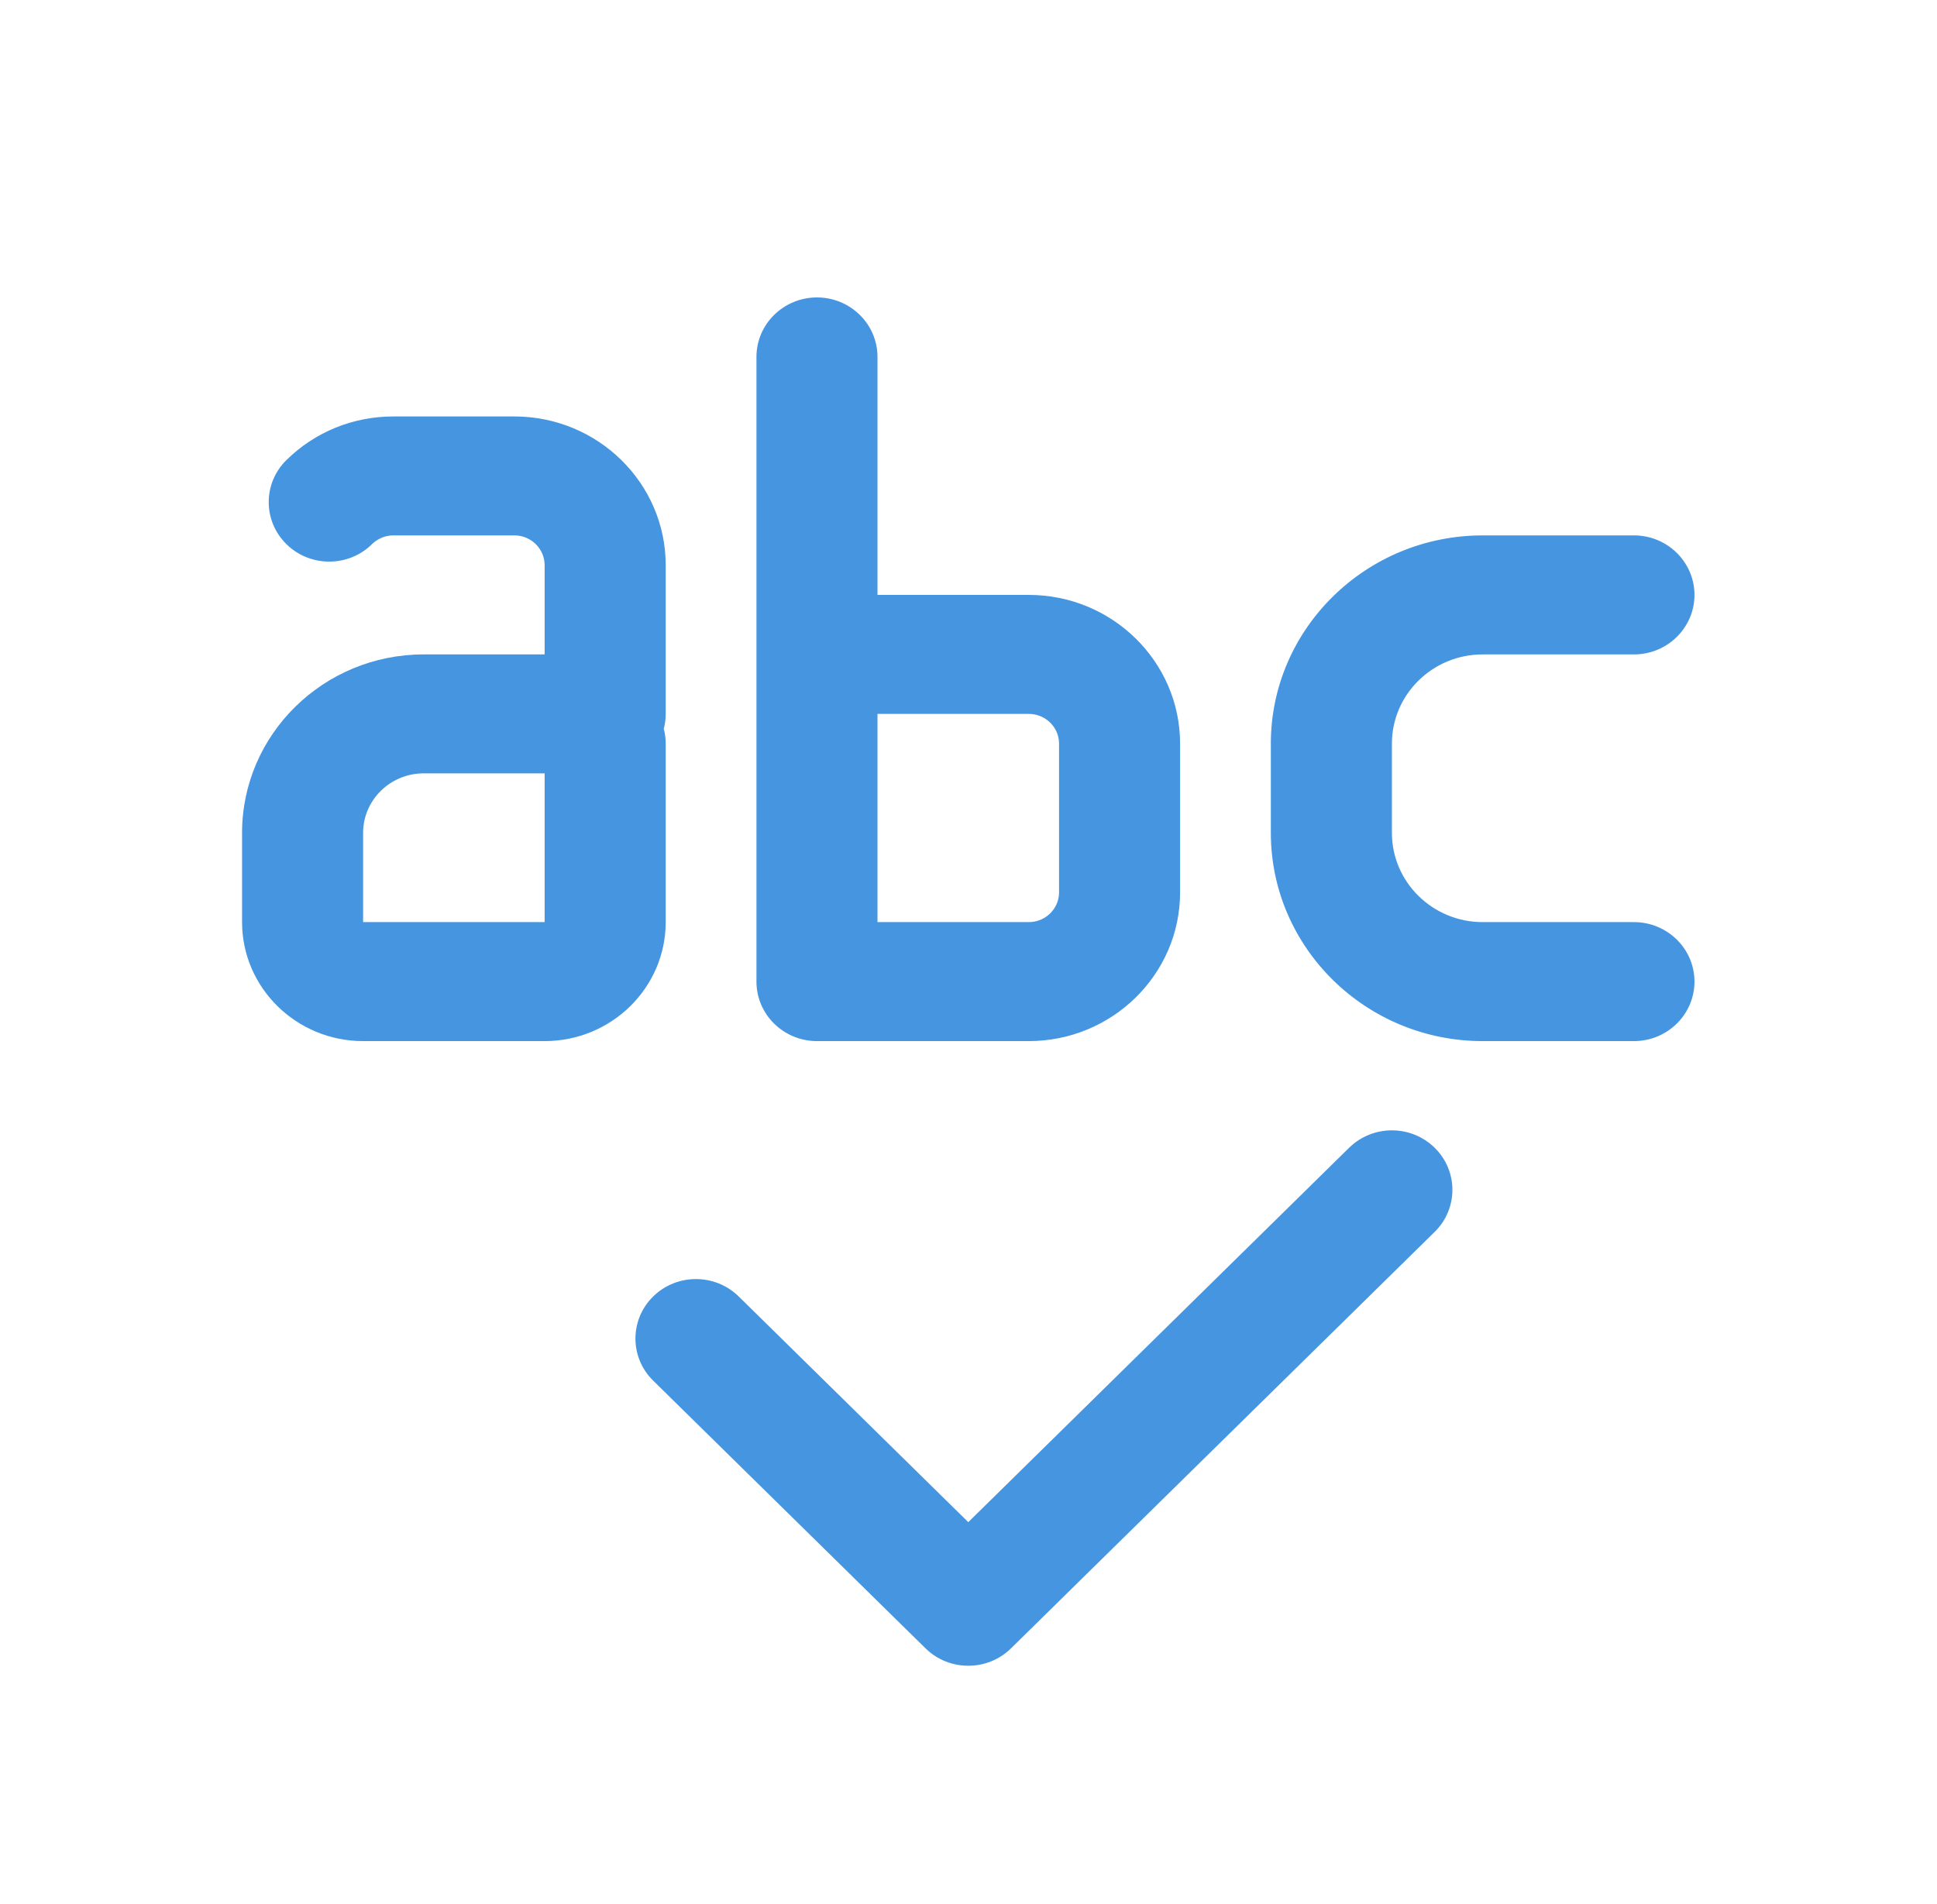
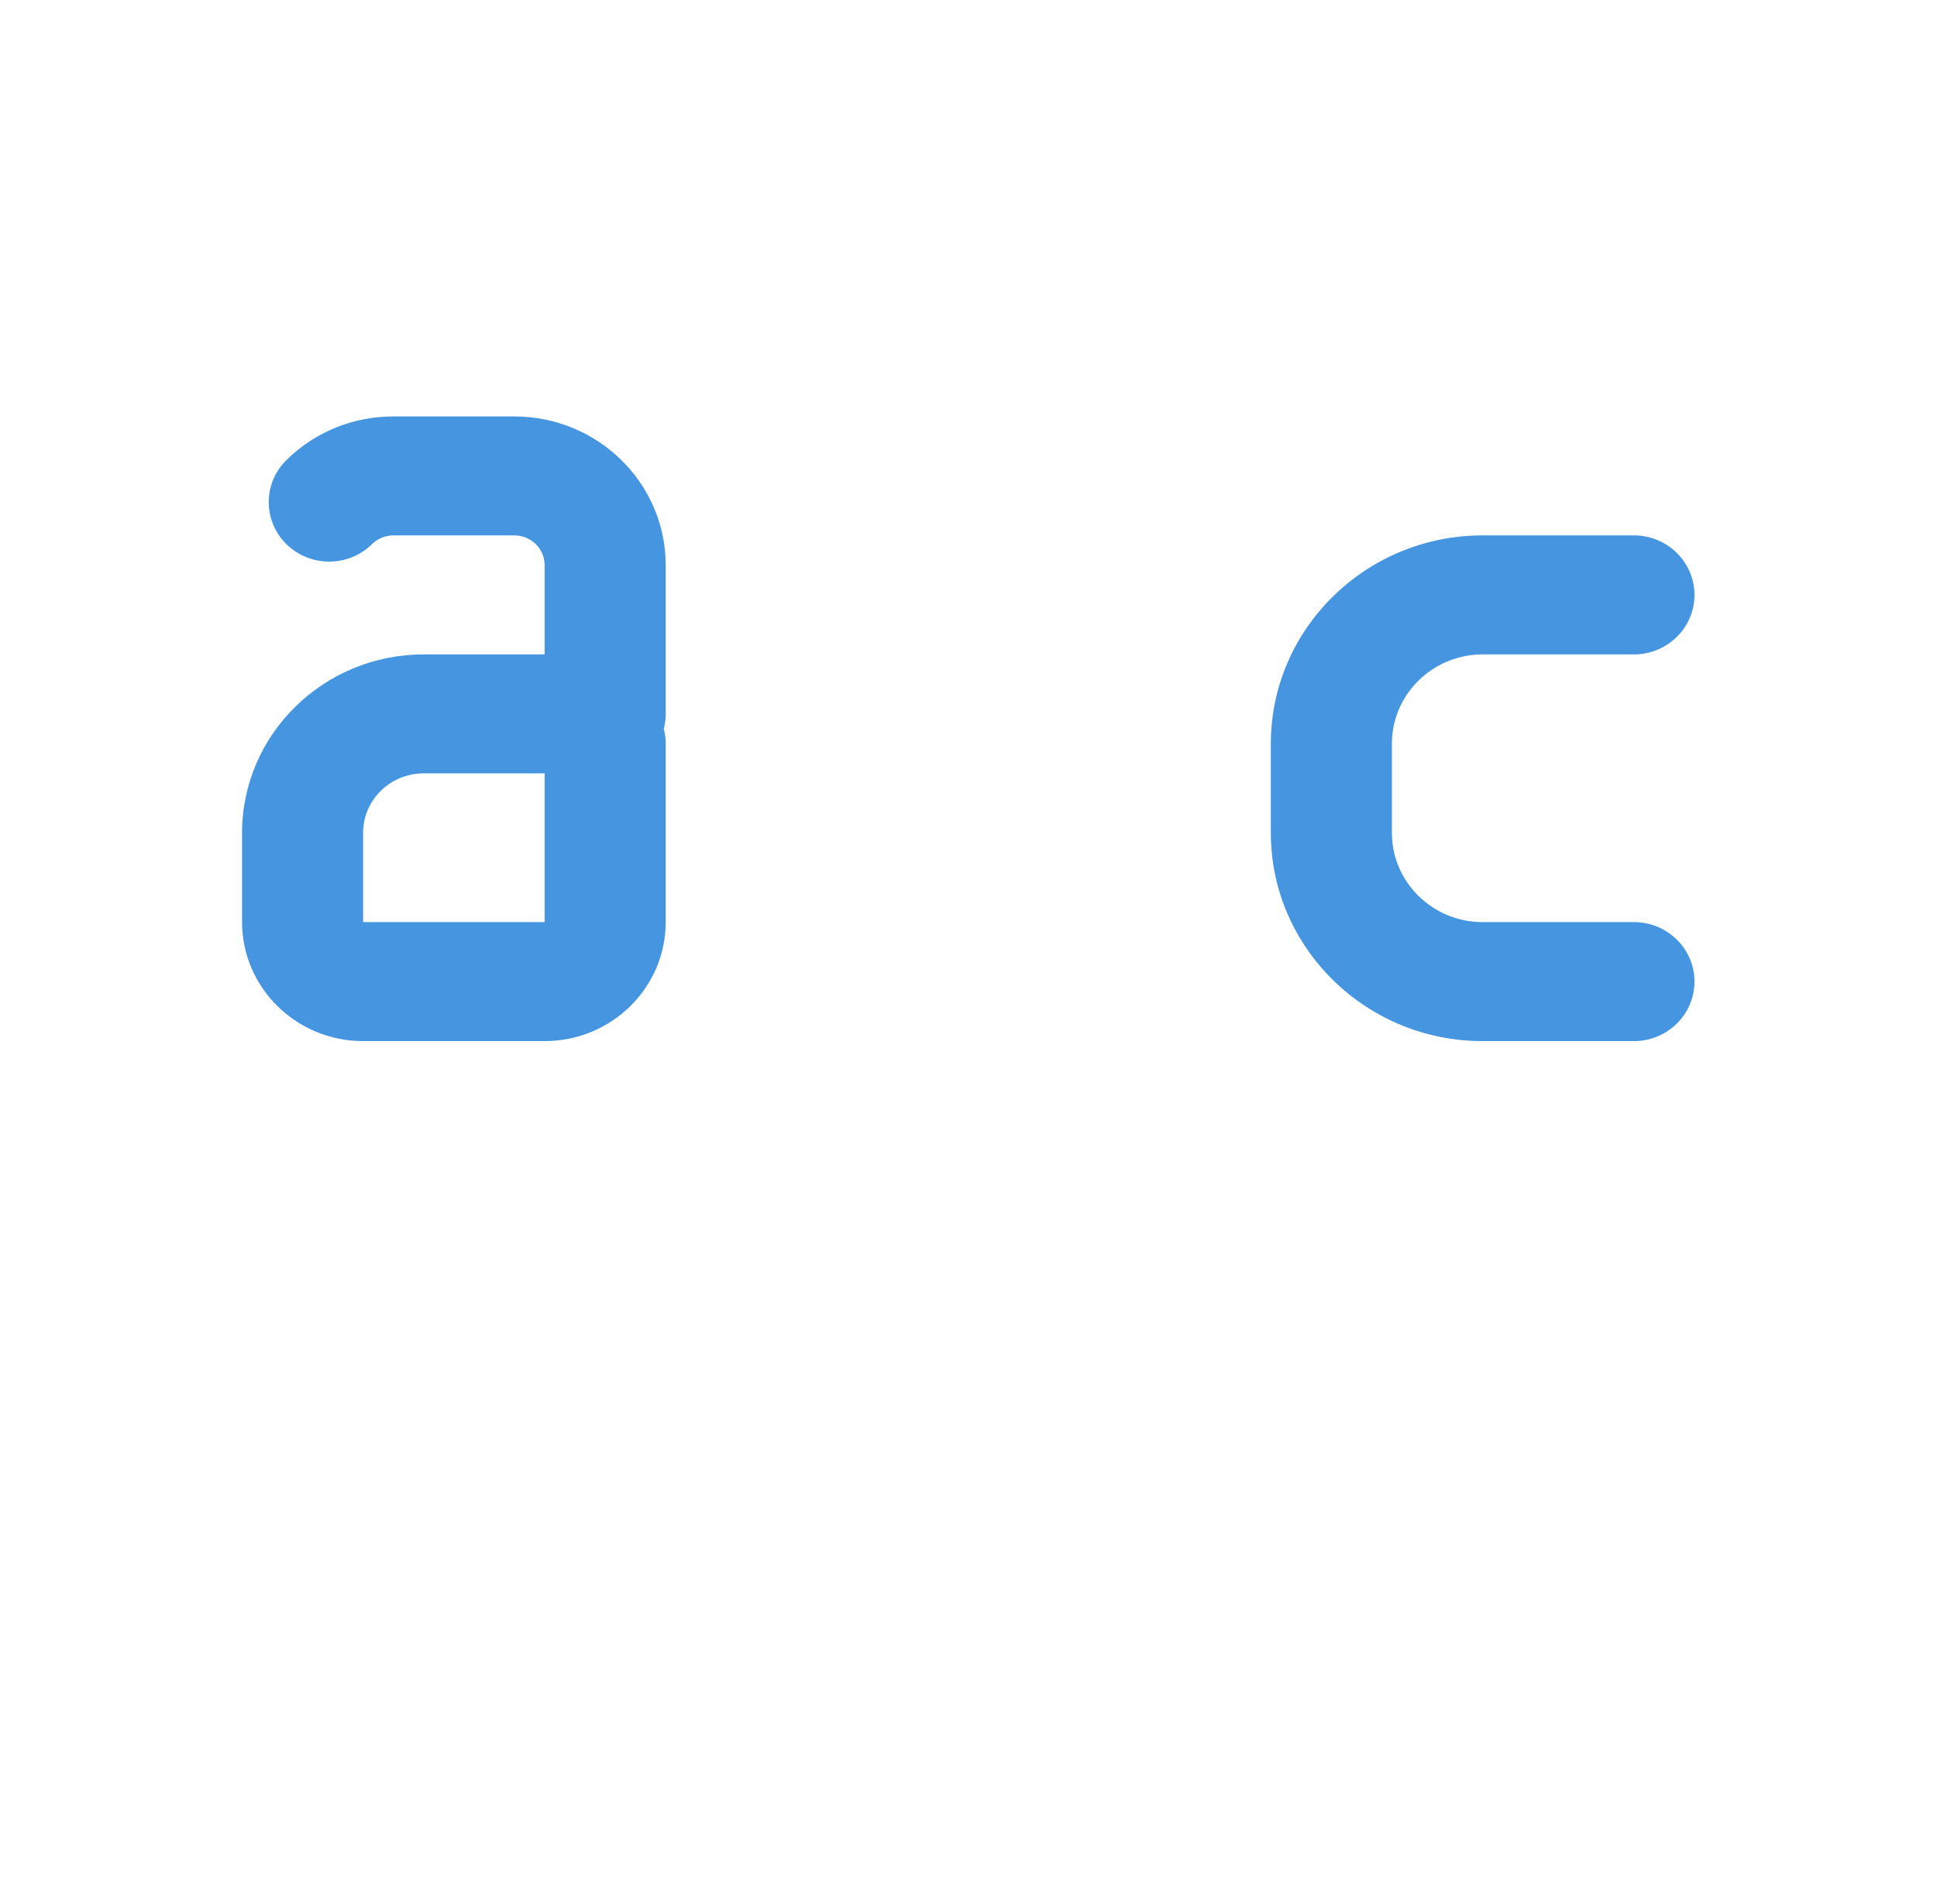
<svg xmlns="http://www.w3.org/2000/svg" width="59" height="58" xml:space="preserve" overflow="hidden">
  <g transform="translate(-391 -225)">
    <path d="M10.875 31.719 16.312 31.719C18.312 31.719 19.938 30.093 19.938 28.094L19.938 22.656C19.938 22.5 19.919 22.348 19.88 22.203 19.919 22.058 19.938 21.907 19.938 21.75L19.938 17.219C19.938 14.72 17.905 12.688 15.406 12.688L11.781 12.688C10.572 12.688 9.435 13.16 8.579 14.016 7.871 14.724 7.871 15.871 8.579 16.579 9.286 17.287 10.434 17.287 11.141 16.579 11.241 16.479 11.457 16.312 11.781 16.312L15.406 16.312C15.906 16.312 16.312 16.719 16.312 17.219L16.312 19.938 12.688 19.938C9.689 19.938 7.25 22.376 7.25 25.375L7.25 28.094C7.25 30.093 8.876 31.719 10.875 31.719ZM10.875 25.375C10.875 24.375 11.688 23.562 12.688 23.562L16.312 23.562 16.312 28.094 10.875 28.094Z" fill="#4595E1" transform="matrix(1.017 0 0 1 391 225)" />
-     <path d="M30.812 18.125 26.281 18.125 26.281 10.875C26.281 9.874 25.469 9.062 24.469 9.062 23.468 9.062 22.656 9.874 22.656 10.875L22.656 29.906C22.656 30.907 23.468 31.719 24.469 31.719L30.812 31.719C33.311 31.719 35.344 29.686 35.344 27.188L35.344 22.656C35.344 20.158 33.311 18.125 30.812 18.125ZM31.719 27.188C31.719 27.687 31.313 28.094 30.812 28.094L26.281 28.094 26.281 21.75 30.812 21.75C31.313 21.75 31.719 22.157 31.719 22.656Z" fill="#4595E1" transform="matrix(1.017 0 0 1 391 225)" />
    <path d="M48.938 28.094 44.406 28.094C42.907 28.094 41.688 26.874 41.688 25.375L41.688 22.656C41.688 21.157 42.907 19.938 44.406 19.938L48.938 19.938C49.938 19.938 50.75 19.125 50.75 18.125 50.75 17.125 49.938 16.312 48.938 16.312L44.406 16.312C40.909 16.312 38.062 19.158 38.062 22.656L38.062 25.375C38.062 28.873 40.909 31.719 44.406 31.719L48.938 31.719C49.938 31.719 50.75 30.907 50.75 29.906 50.75 28.906 49.938 28.094 48.938 28.094Z" fill="#4595E1" transform="matrix(1.017 0 0 1 391 225)" />
-     <path d="M29 50.75C29.464 50.75 29.927 50.573 30.281 50.219L42.969 37.531C43.677 36.824 43.677 35.676 42.969 34.969 42.261 34.261 41.114 34.261 40.406 34.969L29 46.375 22.125 39.5C21.417 38.792 20.27 38.792 19.562 39.5 18.855 40.208 18.855 41.355 19.562 42.063L27.719 50.219C28.073 50.573 28.536 50.75 29 50.75Z" fill="#4595E1" transform="matrix(1.017 0 0 1 391 225)" />
  </g>
</svg>